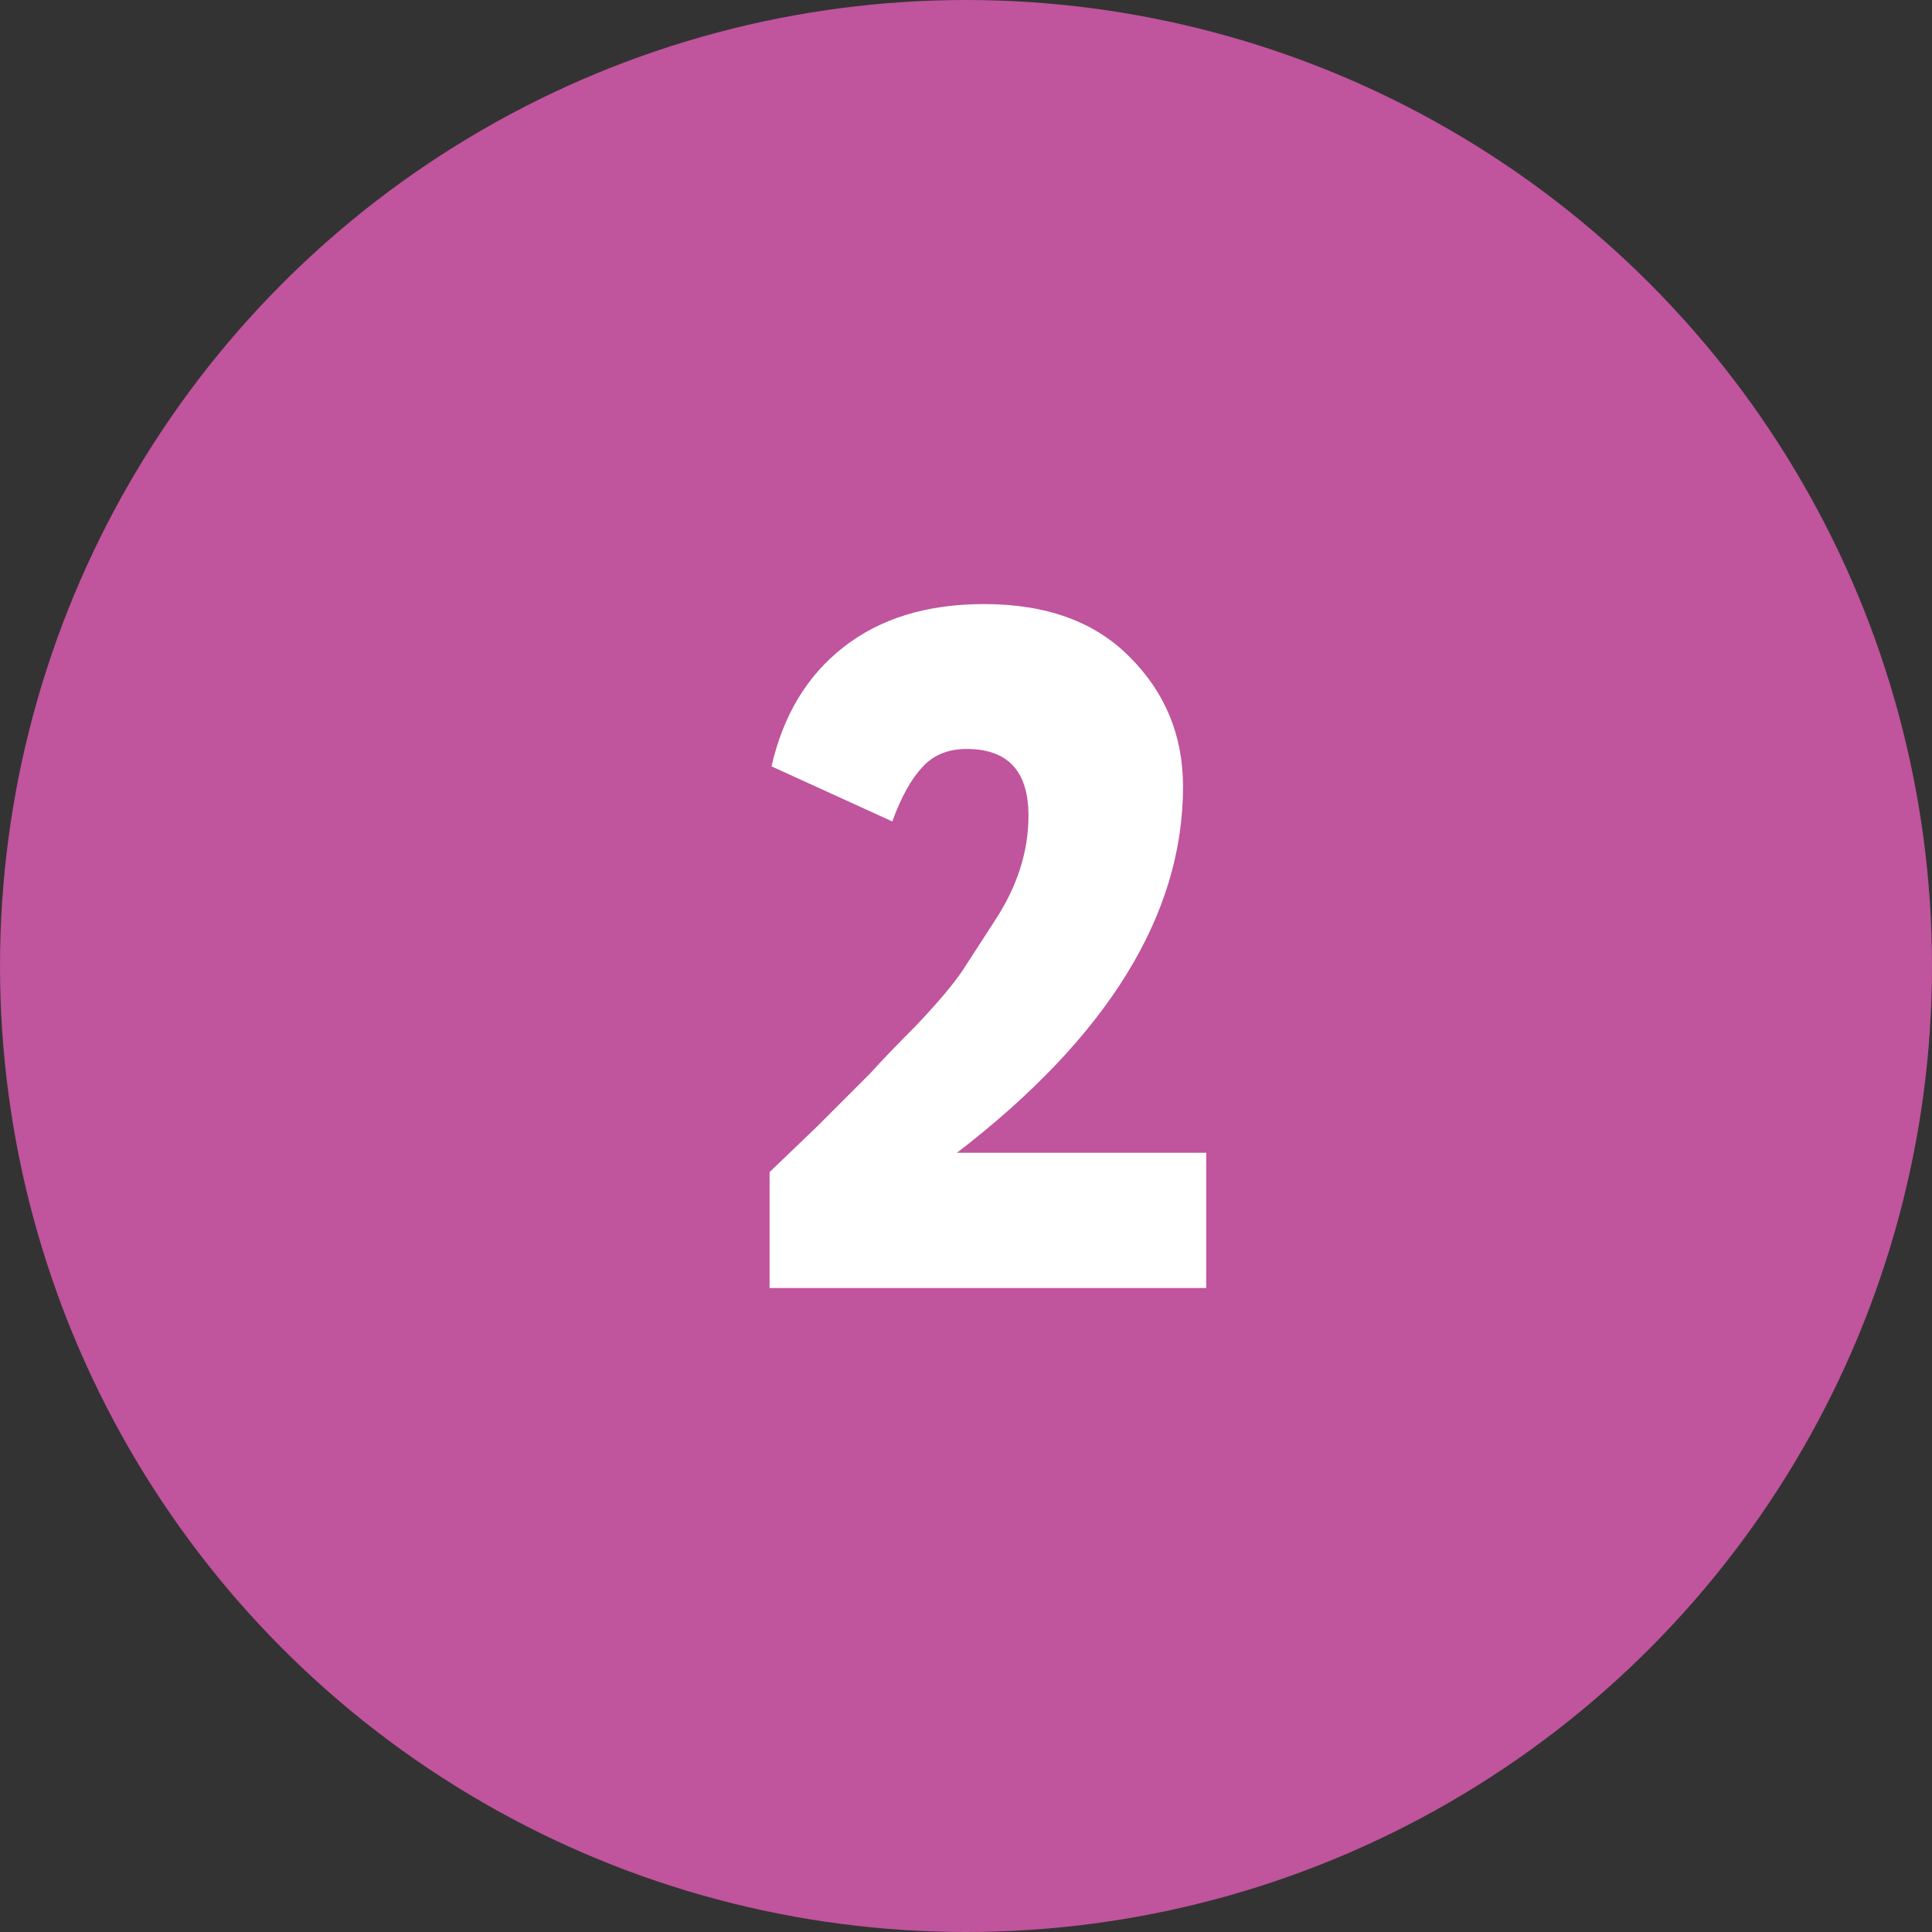
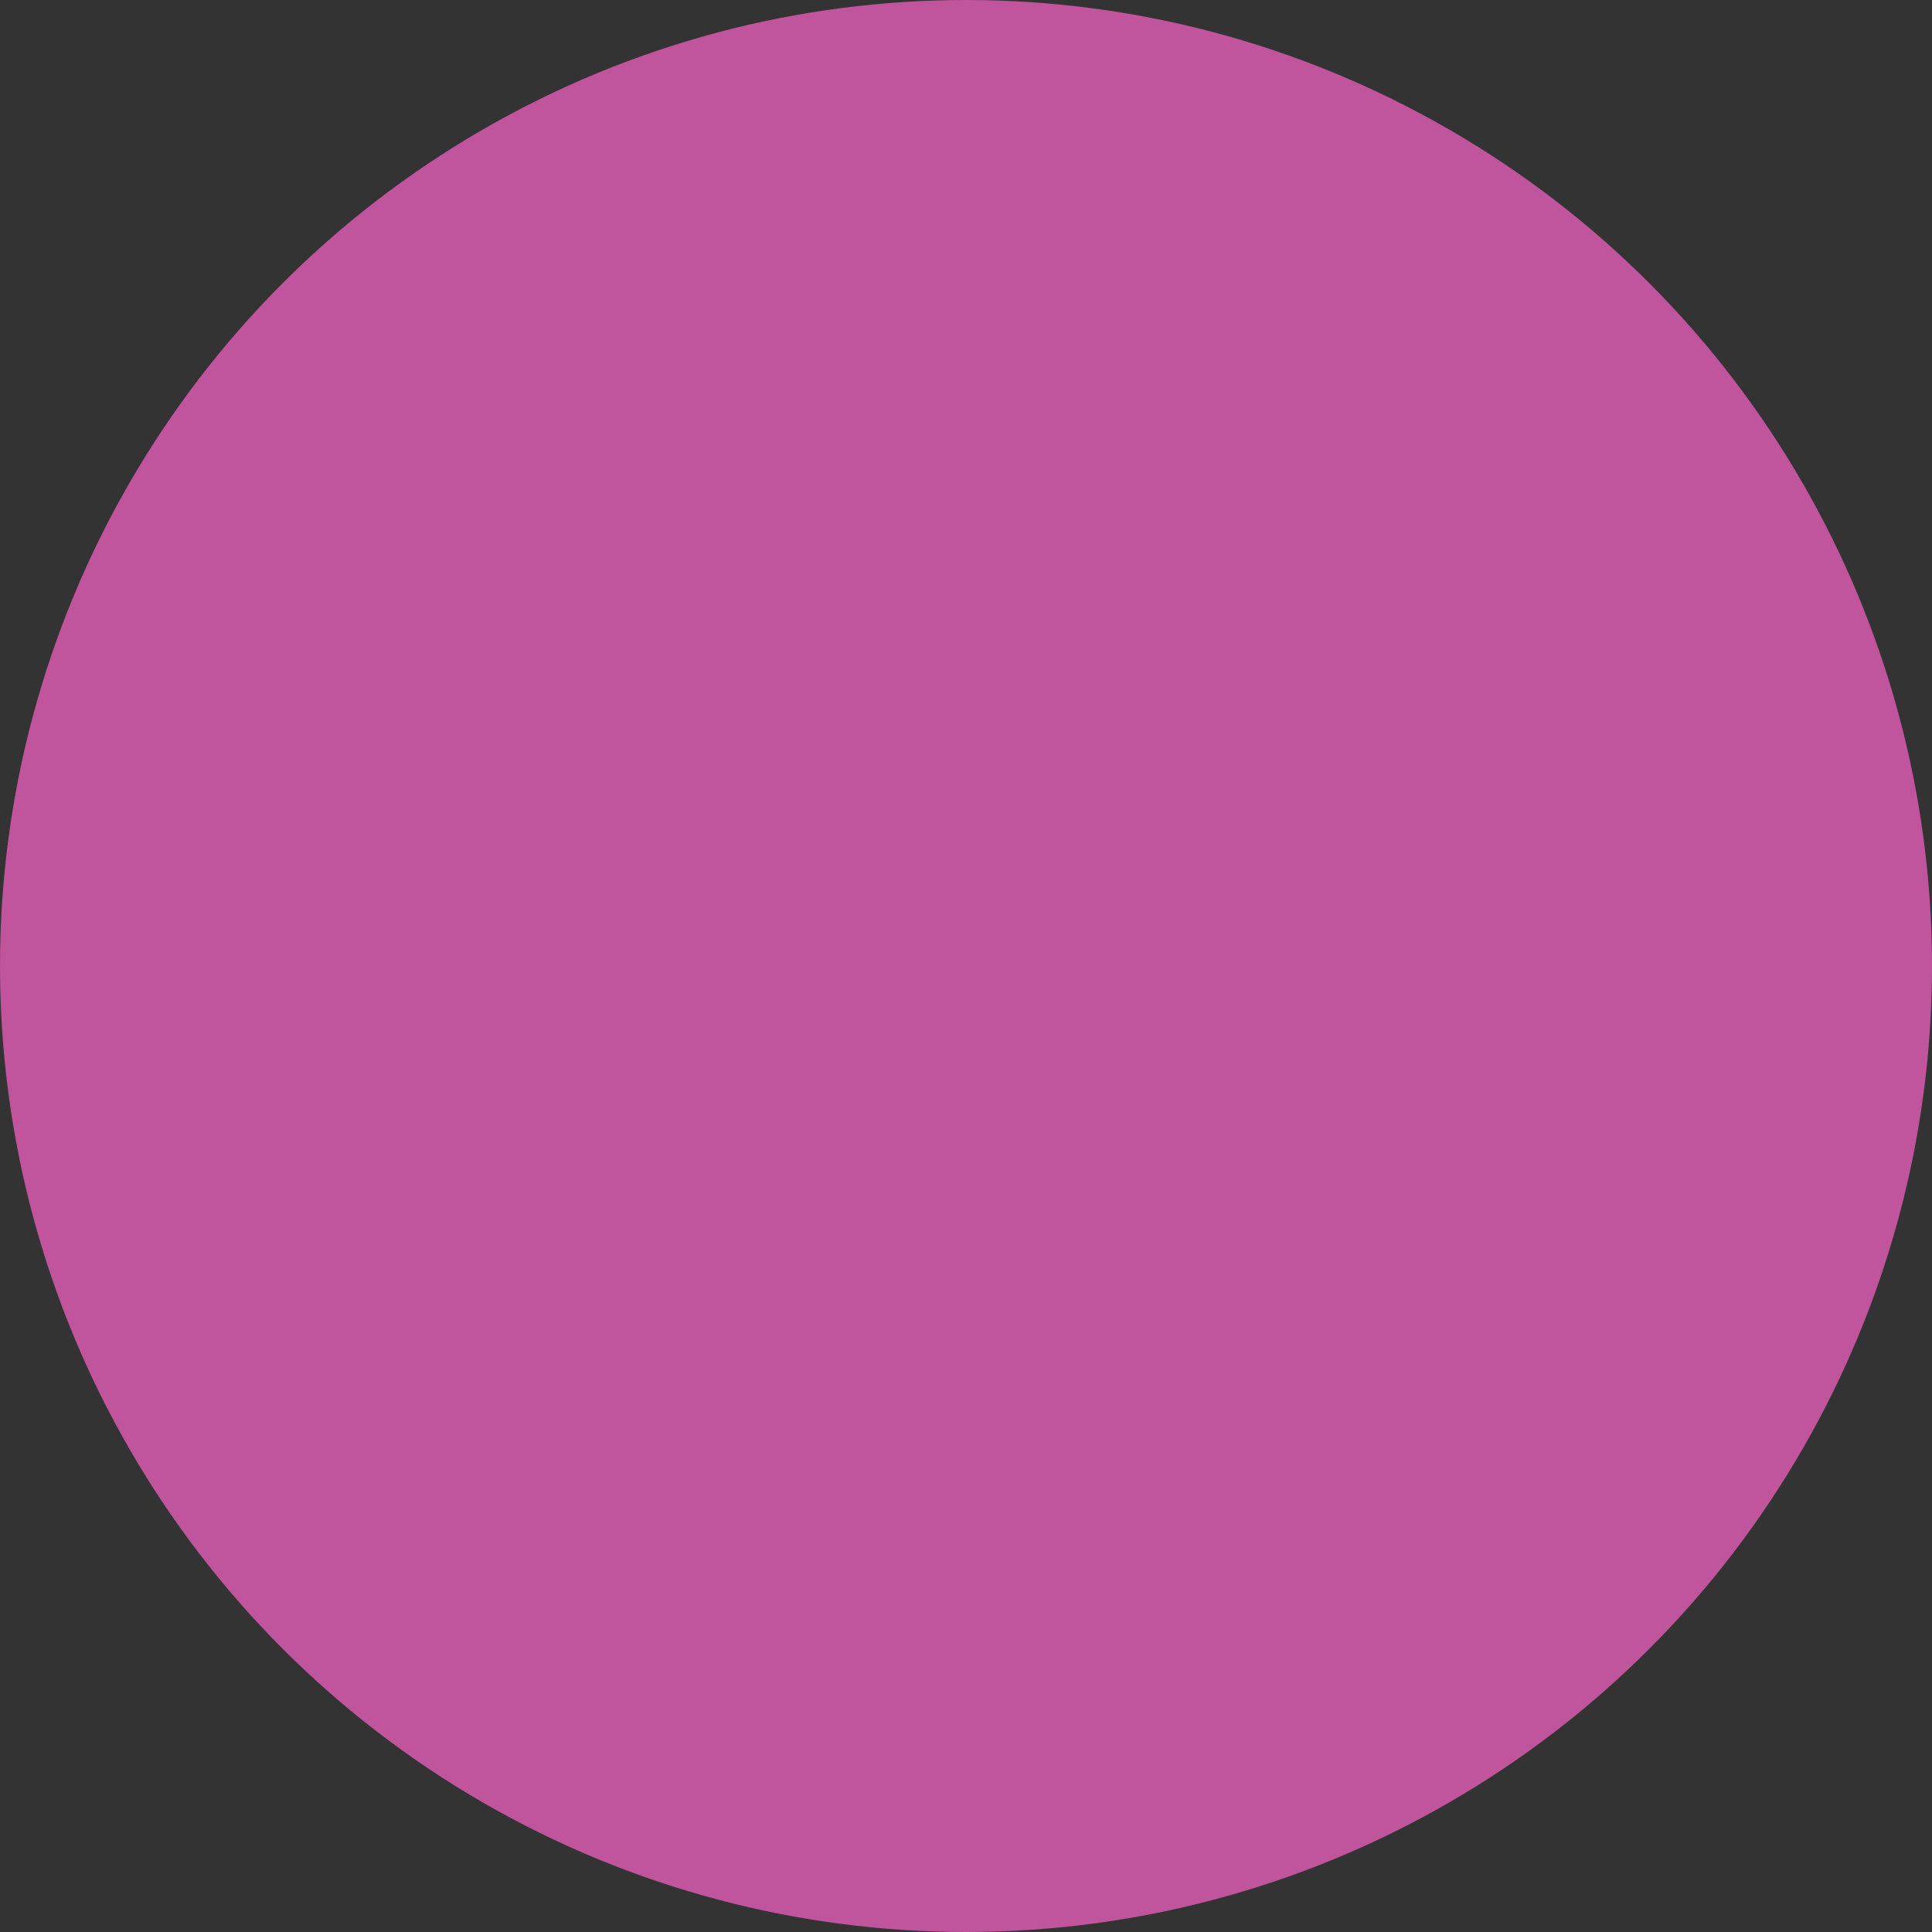
<svg xmlns="http://www.w3.org/2000/svg" width="60" height="60" viewBox="0 0 60 60" fill="none">
  <rect x="0" y="0" width="60" height="60" fill="#333333" stroke="none" />
  <circle cx="30" cy="30" r="30" fill="#C0549D" />
-   <path d="M37.46 40H23.9V36.4C23.92 36.38 24.41 35.91 25.37 34.99L27.02 33.34C27.38 32.94 27.86 32.44 28.46 31.84C29.14 31.12 29.62 30.55 29.9 30.13L30.89 28.6C31.59 27.54 31.94 26.45 31.94 25.33C31.94 23.95 31.3 23.26 30.02 23.26C29.44 23.26 28.98 23.45 28.64 23.83C28.3 24.19 27.99 24.75 27.71 25.51L23.96 23.8C24.32 22.22 25.06 20.99 26.18 20.11C27.32 19.21 28.78 18.76 30.56 18.76C32.5 18.76 34.01 19.31 35.09 20.41C36.19 21.51 36.74 22.85 36.74 24.43C36.74 28.41 34.4 32.2 29.72 35.8H37.46V40Z" fill="white" />
</svg>